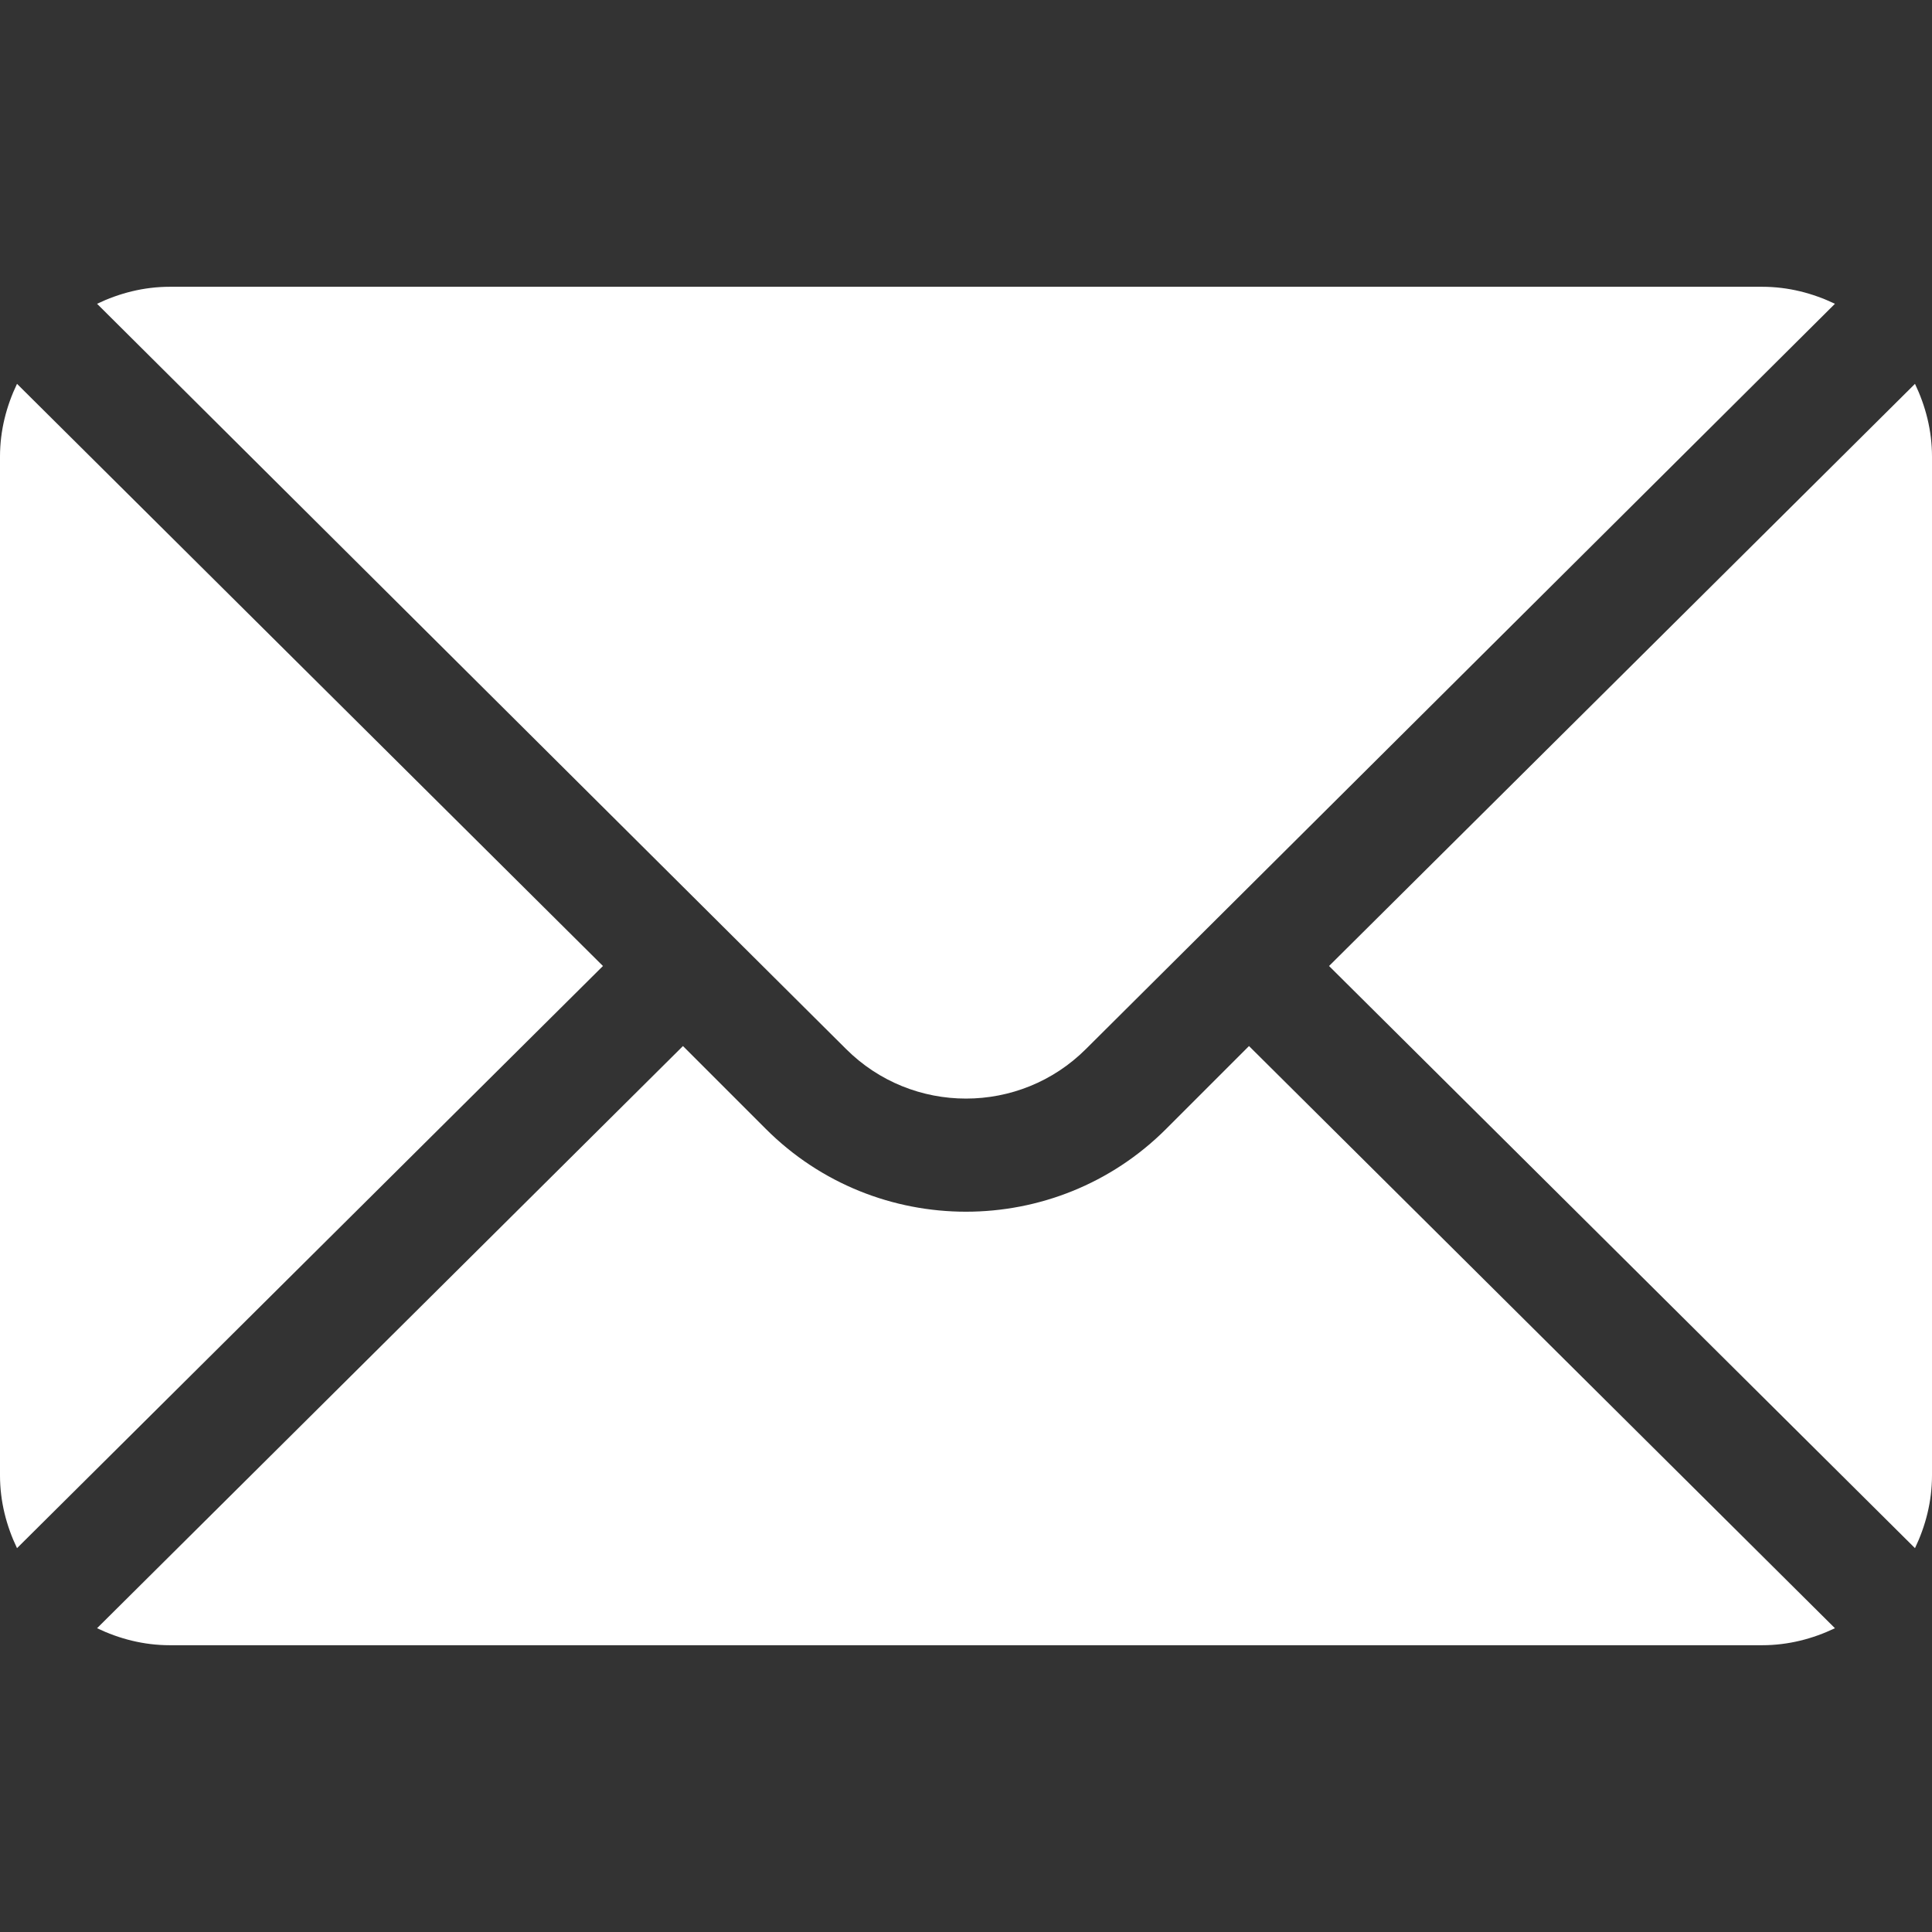
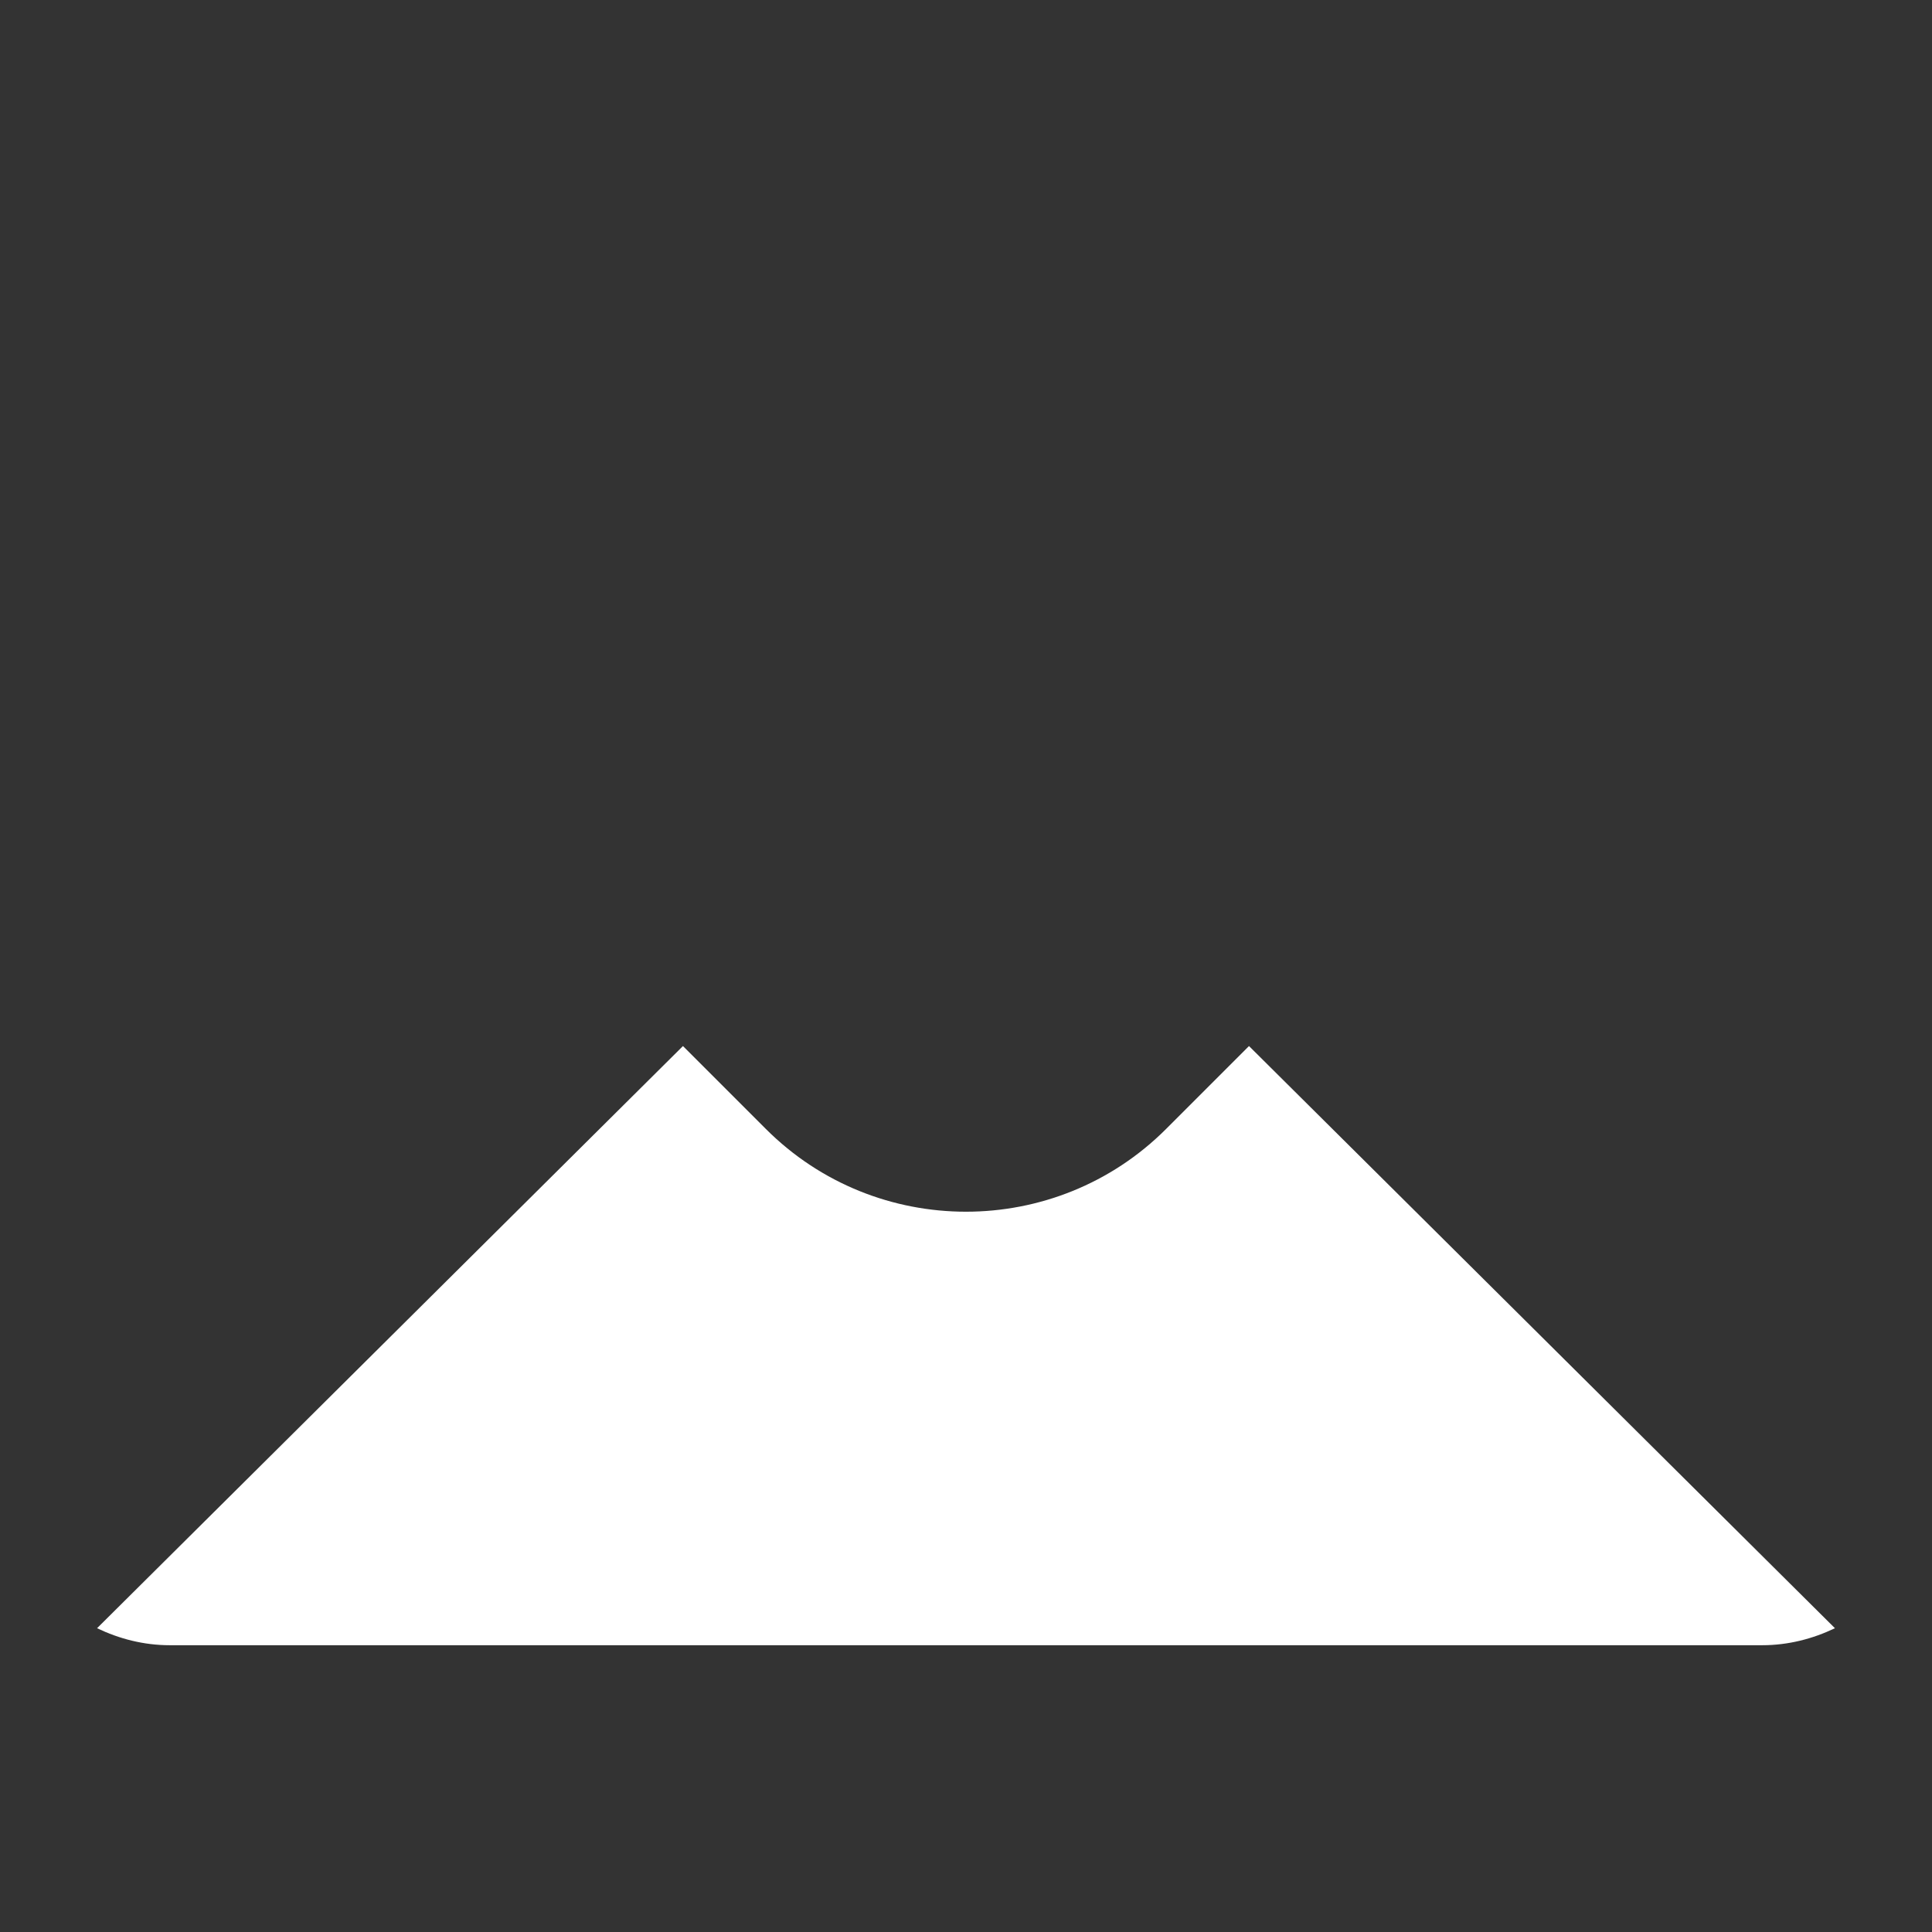
<svg xmlns="http://www.w3.org/2000/svg" width="46" height="46" viewBox="0 0 46 46" fill="none">
  <rect x="0" y="0" width="46" height="46" fill="#333333" stroke="none" />
-   <path d="M45.595 9.139L31.644 23L45.595 36.861C45.847 36.334 46 35.751 46 35.129V10.871C46 10.249 45.847 9.666 45.595 9.139ZM41.957 6.828H4.043C3.421 6.828 2.838 6.981 2.311 7.233L20.142 24.974C21.718 26.551 24.282 26.551 25.858 24.974L43.689 7.233C43.162 6.981 42.579 6.828 41.957 6.828ZM0.405 9.139C0.153 9.666 0 10.249 0 10.871V35.129C0 35.751 0.153 36.334 0.405 36.861L14.356 23L0.405 9.139Z" fill="white" />
  <path d="M29.738 24.906L27.764 26.88C25.137 29.507 20.862 29.507 18.235 26.88L16.261 24.906L2.311 38.767C2.838 39.019 3.42 39.172 4.043 39.172H41.957C42.579 39.172 43.162 39.019 43.689 38.767L29.738 24.906Z" fill="white" />
</svg>